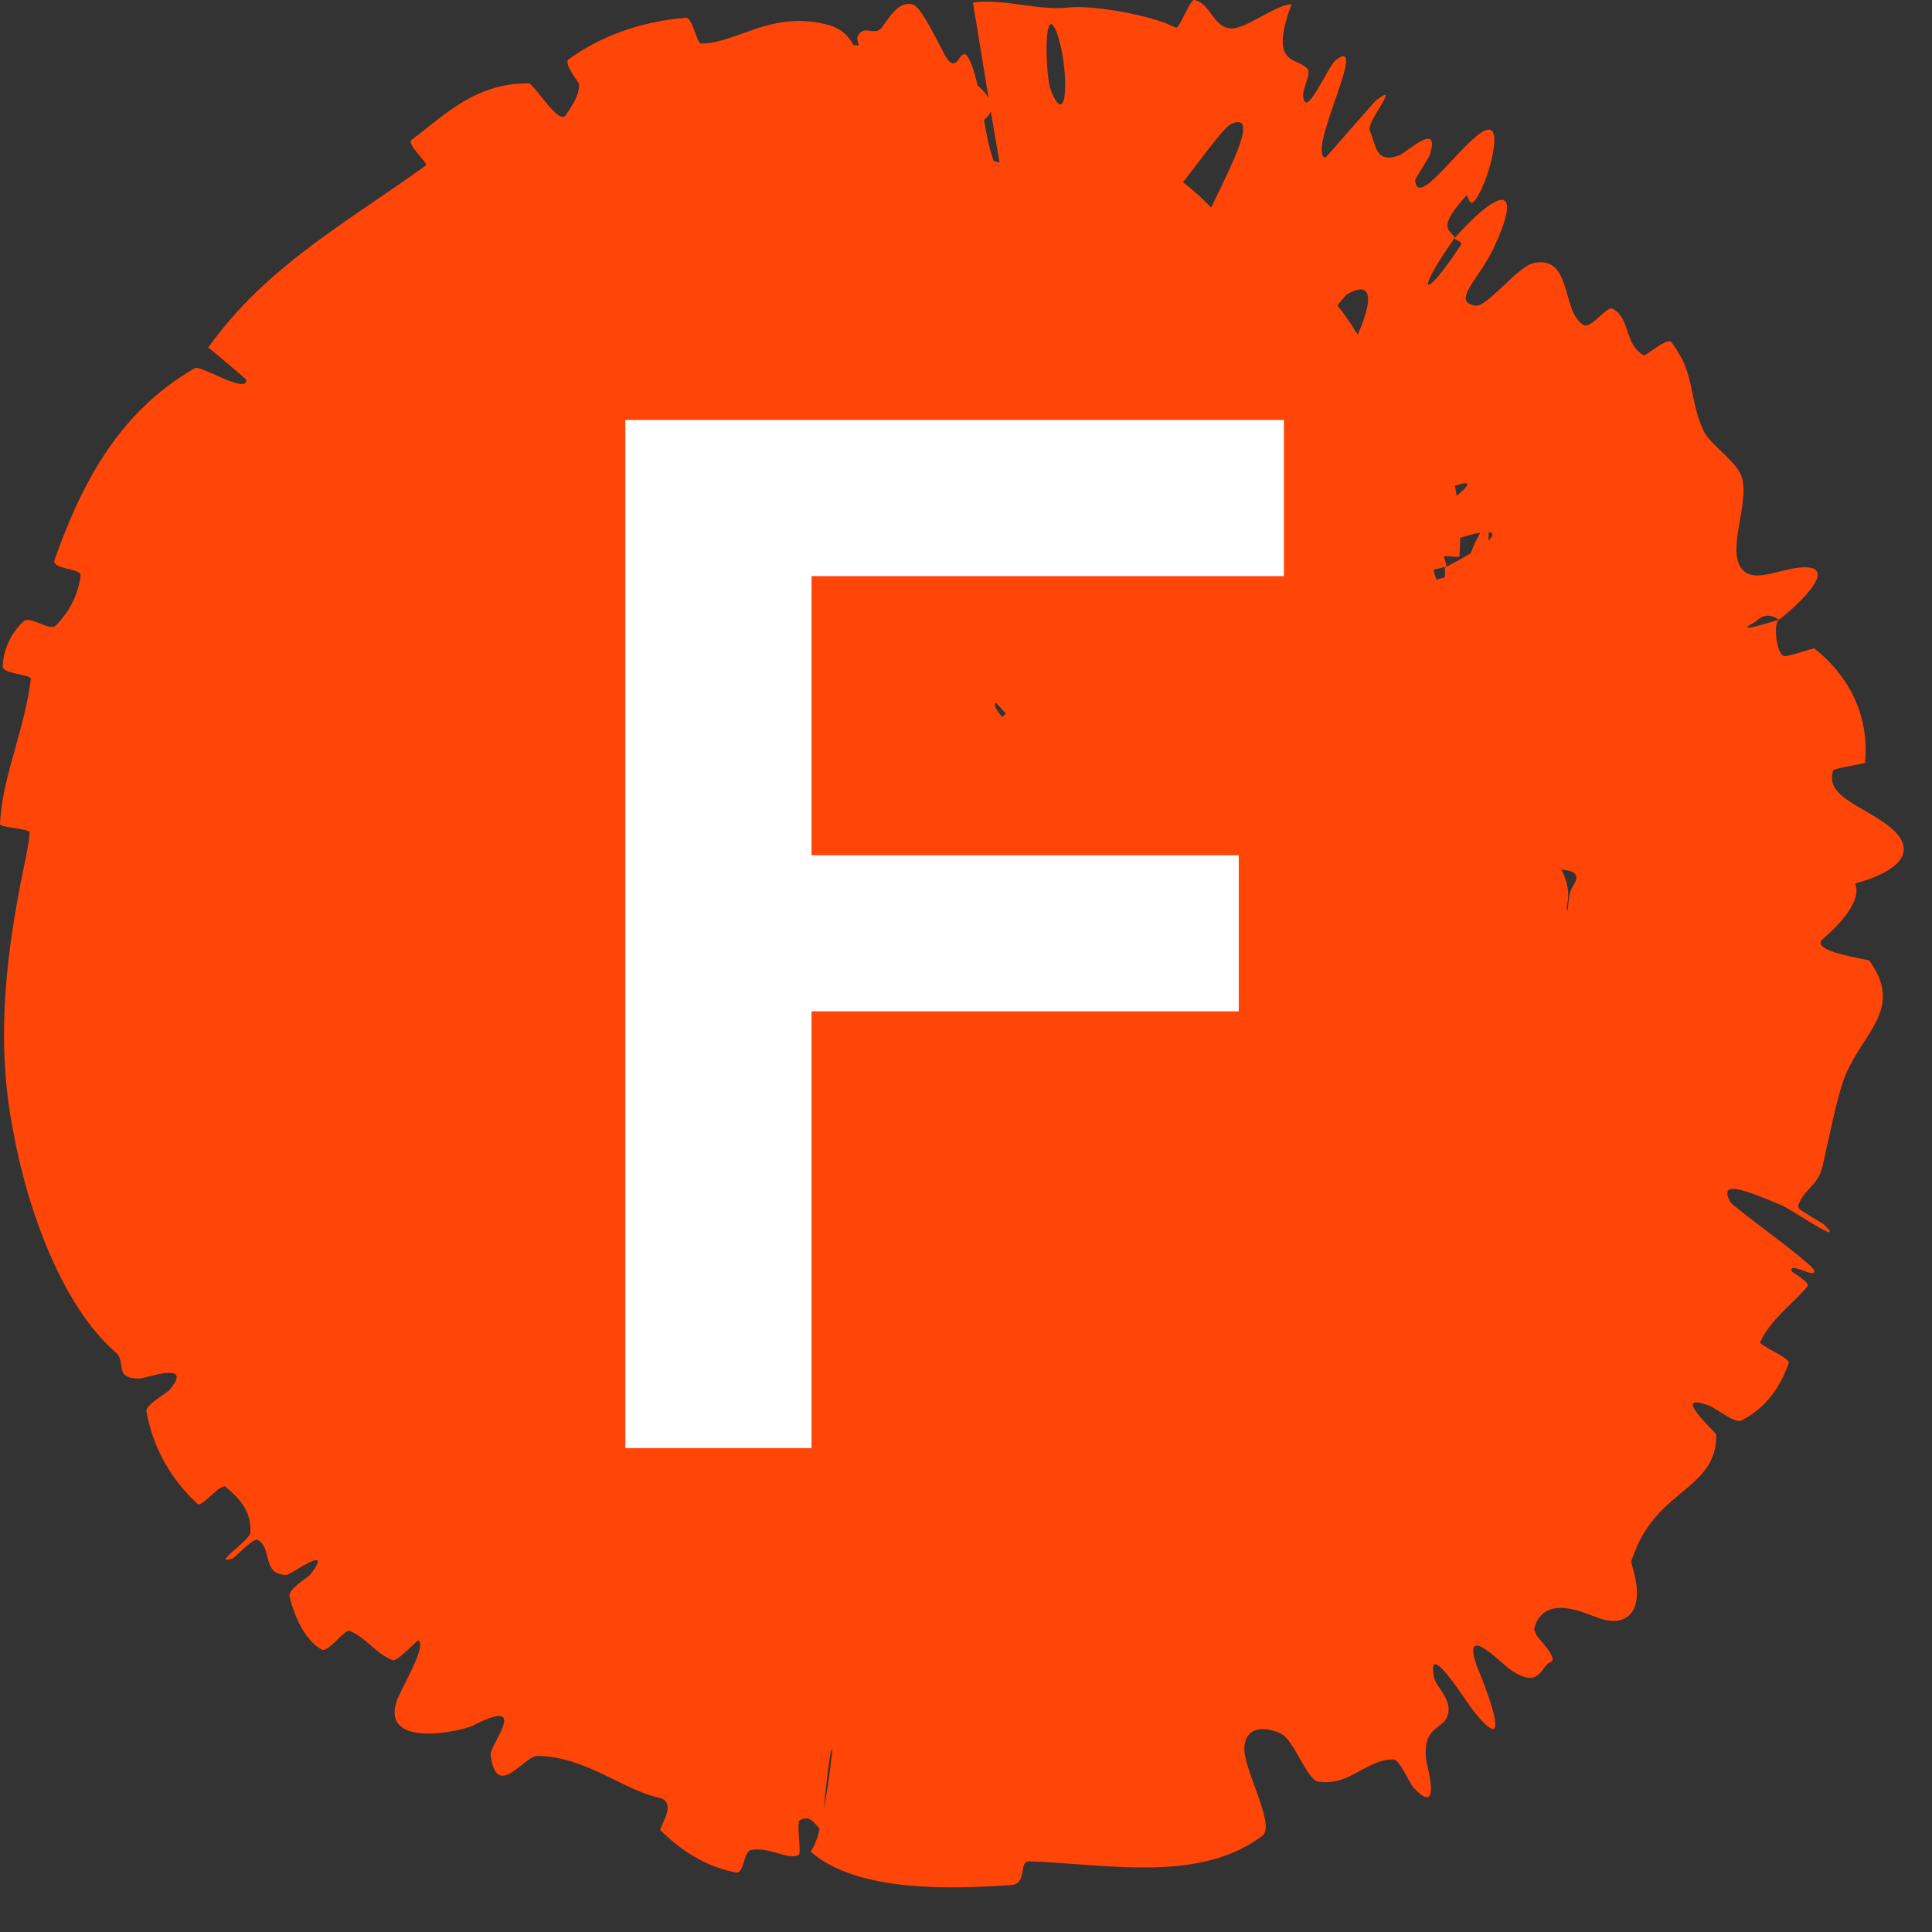
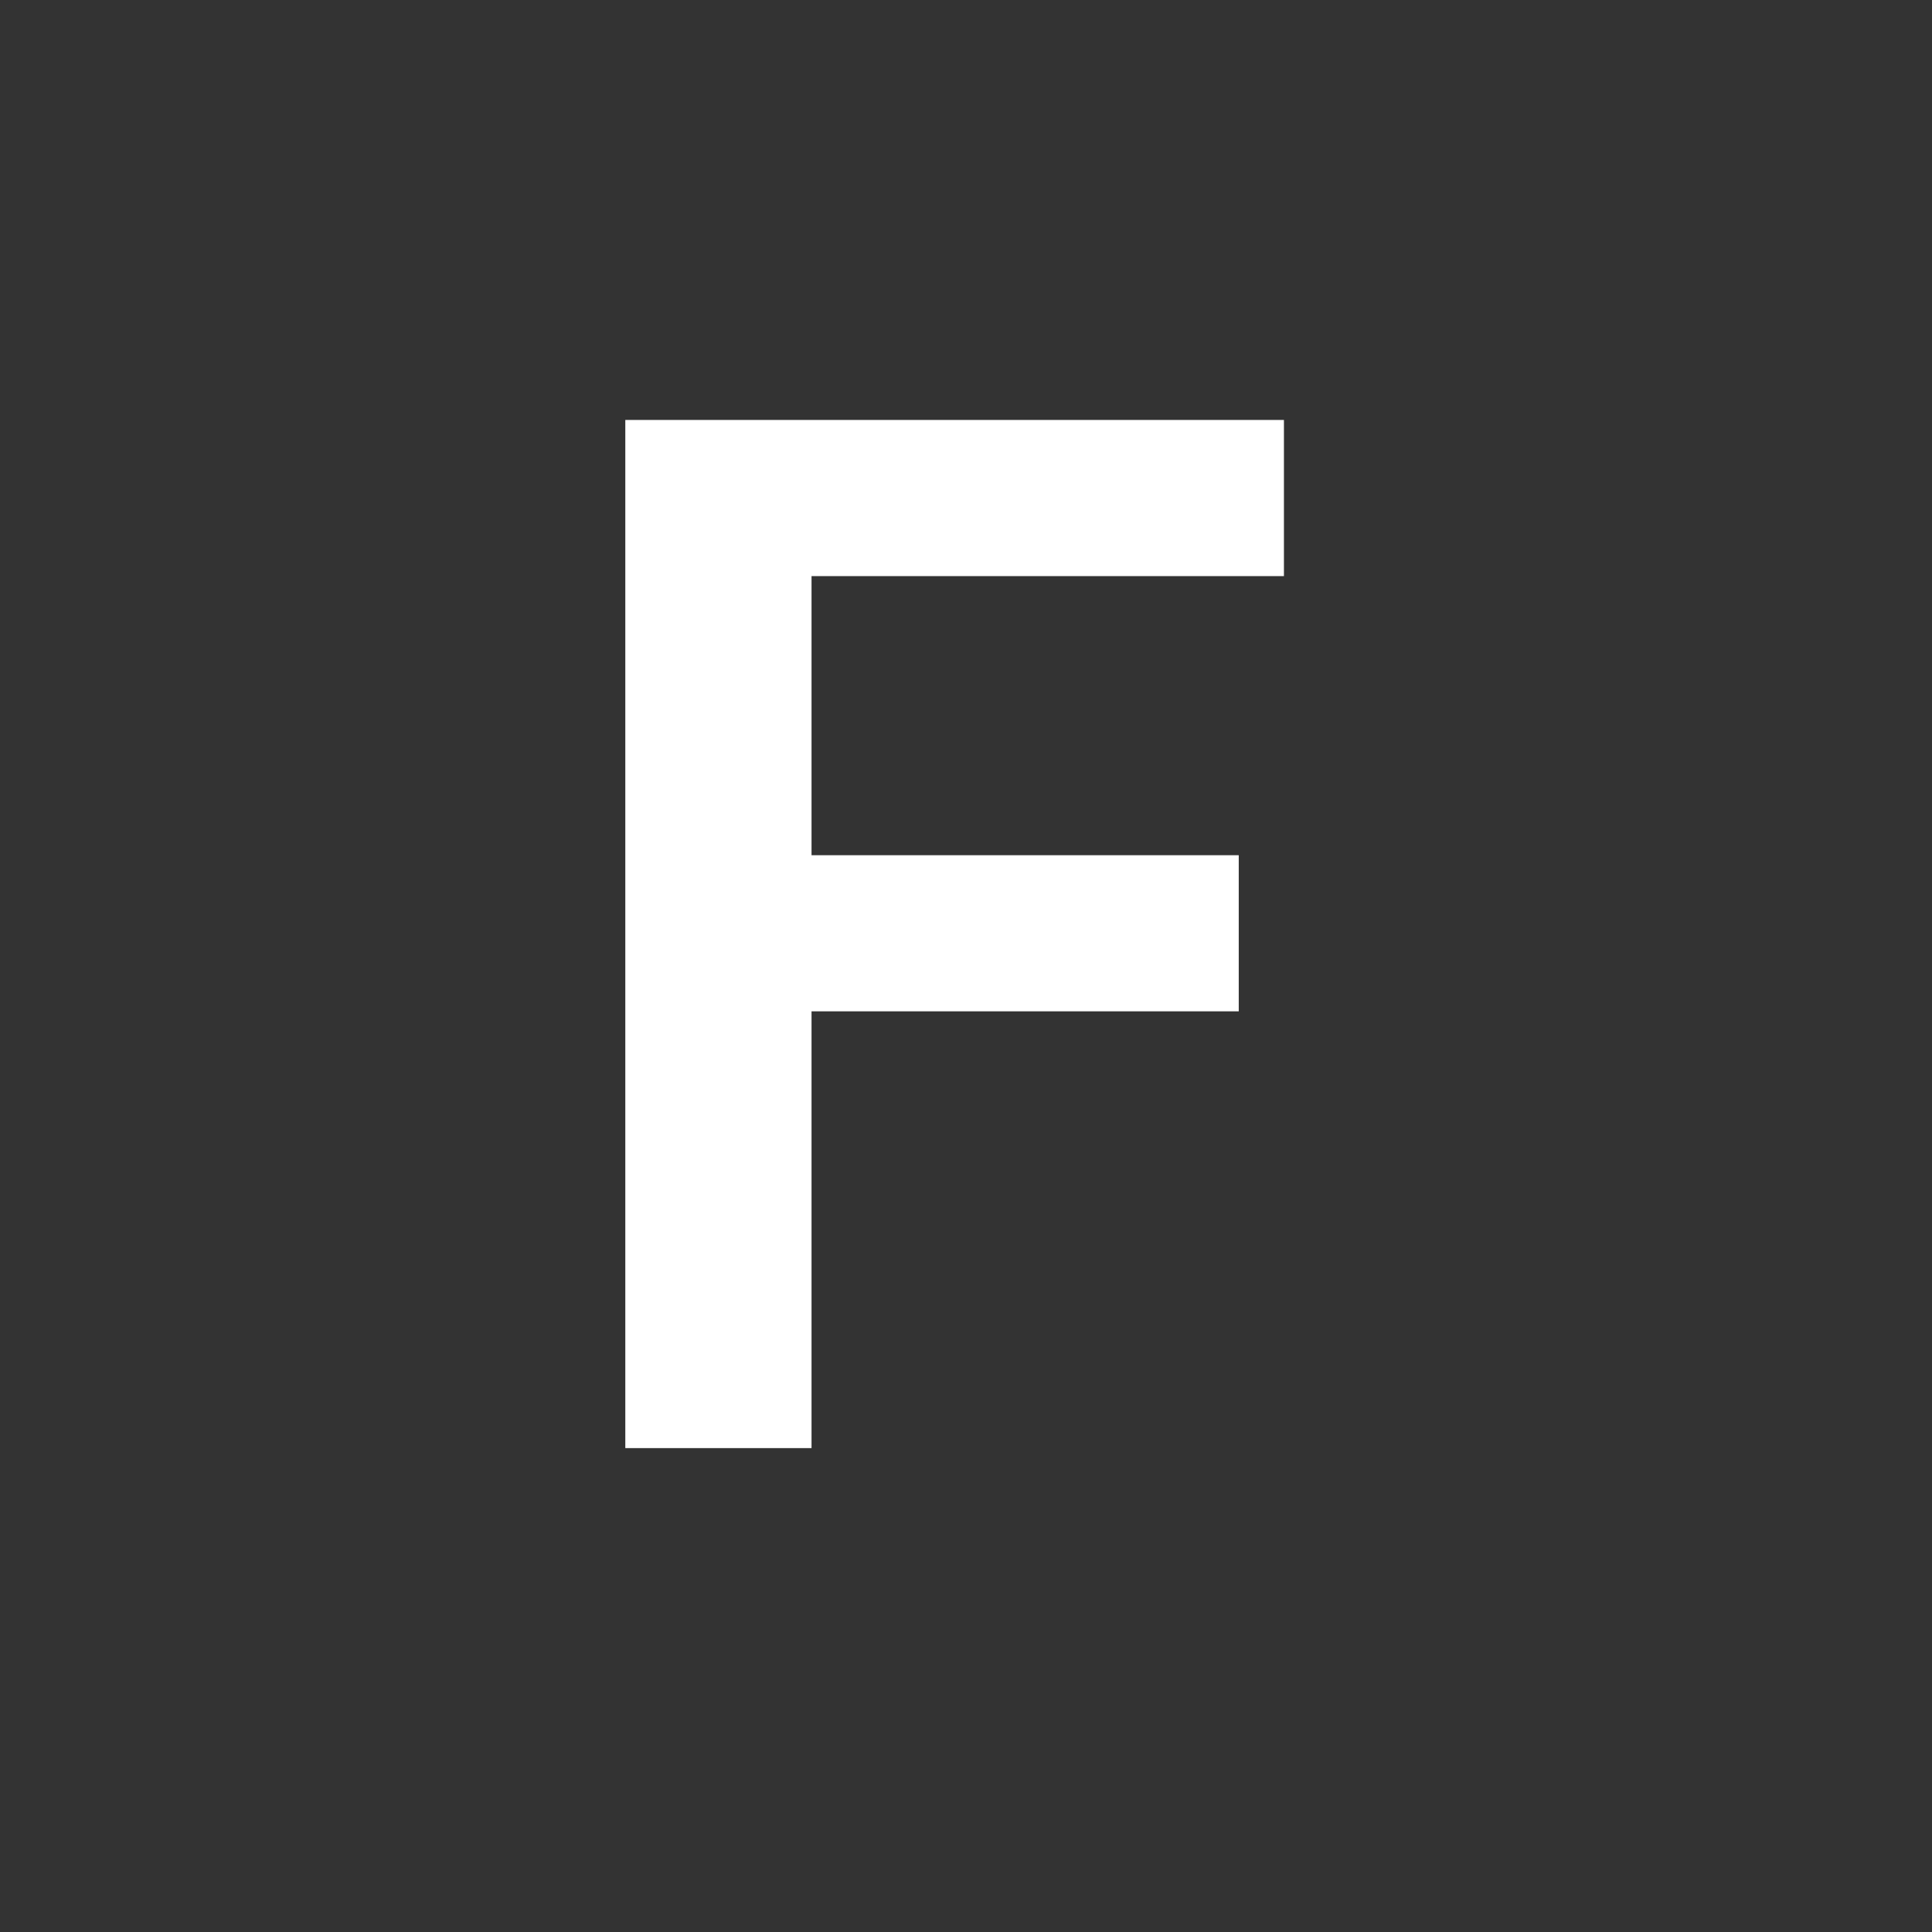
<svg xmlns="http://www.w3.org/2000/svg" width="41" height="41" viewBox="0 0 41 41" fill="none">
  <rect x="0" y="0" width="41" height="41" fill="#333333" stroke="none" />
-   <path d="M19.017 10.802C19.437 10.884 19.145 10.752 18.808 10.647C18.702 10.613 18.597 10.288 18.511 10.254C18.337 10.191 18.295 10.399 18.094 10.328C18.025 10.304 17.827 9.801 17.758 9.788C17.38 9.723 17.181 9.998 16.834 10.08C15.256 10.466 13.766 11.373 12.349 12.395C12.223 12.486 12.097 12.579 11.97 12.675C11.961 12.68 11.953 12.686 11.944 12.692C11.606 12.908 10.886 13.045 10.825 13.596C10.82 13.658 11.245 13.873 11.273 13.902C11.72 14.342 10.914 13.812 10.749 13.85C10.102 14.004 9.831 14.548 9.857 15.092C9.869 15.327 10.844 15.435 10.271 15.462C10.232 15.465 9.758 15.248 9.689 15.288C9.531 15.381 9.547 15.667 9.48 15.762C9.347 15.946 9.344 15.982 9.29 16.181C9.213 16.451 8.886 16.726 8.94 17.064C8.953 17.135 9.497 17.166 9.566 17.289C9.636 17.413 9.542 17.678 9.4 17.748C9.258 17.816 8.847 17.693 8.749 17.69C7.913 17.672 8.978 18.225 9 18.271C9.066 18.436 9.093 18.592 9.092 18.738C9.091 19.078 8.943 19.376 8.793 19.684C8.685 19.828 8.585 19.98 8.586 20.143C8.59 20.484 8.861 20.789 8.924 21.11C8.996 21.494 8.871 21.979 9.157 22.407C9.187 22.451 9.745 22.096 9.78 22.145C10.157 22.672 10.509 23.306 10.636 24.212C10.648 24.303 10.113 24.57 10.099 24.684C10.014 25.368 9.66 26.788 11.852 25.384C12.002 25.716 12.211 26.111 12.029 26.695C11.914 27.072 11.286 27.341 11.669 27.358C11.755 27.362 12.134 26.932 12.231 26.966C12.632 27.103 12.765 27.527 13.238 27.607C13.335 27.621 13.705 27.266 13.789 27.22C14.468 26.852 13.747 27.896 13.724 28.005C13.707 28.085 13.697 28.158 13.691 28.225C13.646 28.841 14.035 28.946 14.314 29.265C14.385 29.346 14.816 28.787 14.904 28.848C15.02 28.933 15.13 29.026 15.233 29.129C15.364 29.244 15.361 29.335 15.26 29.533C15.232 29.596 14.912 30.112 14.89 30.173C14.832 30.455 15.328 29.419 15.22 29.634C15.204 29.681 15.029 30.172 15.01 30.226C14.769 31.089 15.185 29.881 15.176 29.848C15.246 29.66 15.231 29.893 15.301 30.158C15.365 30.422 15.494 30.71 15.667 30.606C15.707 30.58 15.597 29.918 15.706 29.884C16.277 29.698 17.515 29.621 18.688 30.131C18.942 30.241 19.184 30.374 19.412 30.529C19.42 30.537 19.427 30.545 19.435 30.554C19.536 30.664 19.331 31.137 19.323 31.2C19.234 32.185 19.617 30.925 19.662 30.884C20.024 30.599 20.202 31.733 20.567 30.197C21.805 30.839 22.667 29.802 24.513 30.496C24.537 30.503 24.774 31.108 24.822 31.118C25.411 31.245 24.904 30.366 24.588 29.142C24.502 28.838 25.402 30.045 25.479 30.127C25.741 30.442 26.135 31.328 26.196 31.383C26.7 31.803 25.102 29.038 25.331 28.903C25.341 28.903 25.607 29.429 25.656 29.468C25.813 29.589 25.757 29.35 25.924 29.486C26.305 29.803 27.182 31.087 26.935 30.176C26.901 30.058 25.893 28.552 26.152 28.488C26.256 28.464 26.619 28.187 26.793 28.21C26.966 28.235 27.22 28.768 27.242 28.784C27.974 29.22 28.043 29.56 28.847 30.395C29.654 31.222 28.058 29.021 27.945 28.73C27.844 28.473 28.292 28.734 28.524 28.893C28.546 28.919 28.567 28.942 28.584 28.96C28.744 29.117 28.928 29.444 29.041 29.516C29.876 29.877 28.237 28.426 27.981 28.077C27.528 27.53 28.145 27.959 28.711 28.199C28.961 28.309 29.193 28.39 29.29 28.363C29.375 28.337 28.972 28.11 28.974 28.035C28.979 27.75 29.587 27.976 29.267 27.417C29.217 27.322 28.323 26.478 29.151 26.831C29.271 26.881 29.661 27.203 29.816 27.169C30.047 27.119 30.3 26.918 30.251 26.675C30.213 26.498 29.427 26.202 29.733 26.192C29.869 26.187 30.213 26.554 30.435 26.523C30.658 26.493 30.823 26.172 30.878 26.044C30.932 25.917 30.353 25.667 30.323 25.637C30.147 25.458 30.017 25.082 30.03 25.062C30.273 24.573 30.722 24.216 31.16 23.851C31.656 23.438 32.133 23.022 32.306 22.382C32.333 22.287 31.74 22.001 31.738 21.983C31.678 21.557 33.029 22.685 33.639 22.808C33.095 22.486 32.871 22.321 32.786 22.207C32.687 22.091 32.751 22.044 32.731 21.925C32.711 21.817 32.238 21.607 32.197 21.574C31.562 21.11 32.483 21.522 32.681 21.587C33.401 21.844 32.629 21.378 33.114 21.535C33.601 21.676 34.221 22.123 34.297 21.921C33.878 21.692 32.684 21.33 32.544 21.143C32 20.52 33.089 20.012 33.21 19.552C33.332 19.156 33.237 19.022 33.399 18.773C33.681 18.307 32.777 18.532 32.338 18.328C31.895 18.132 34.138 17.965 34.613 17.864C35.086 17.755 34.586 17.772 34.841 17.679C35.095 17.583 35.439 17.664 35.517 17.509C35.594 17.346 34.681 17.123 34.178 17.183C33.111 17.299 32.039 17.658 32.367 17.293C32.386 17.271 32.975 17.202 33.019 17.123C33.346 16.489 33.209 15.905 33.4 15.225C33.427 15.131 34.069 14.987 34.091 14.929C34.317 14.31 33.335 14.845 32.101 15.034C33.646 14.518 34.527 14.021 34.386 13.646C34.303 13.423 33.66 13.729 33.142 13.786C32.986 13.805 33.372 13.466 33.053 13.57C32.013 13.914 30.95 14.529 31.252 14.004C31.266 13.98 31.833 13.785 31.843 13.719C31.909 13.285 30.855 13.721 30.569 13.436C30.345 13.213 30.725 12.418 30.659 12.048C32.275 11.213 31.739 11.092 30.573 11.568C30.508 11.339 30.326 11.153 30.367 10.872C30.381 10.776 30.864 10.563 30.909 10.527C31.173 10.312 31.179 10.25 31.082 10.255C30.923 10.268 30.486 10.48 30.448 10.475C30.104 10.407 30.121 10.141 30.004 9.927C29.914 9.761 29.748 9.643 29.327 9.784C29.29 9.793 28.4 10.677 28.957 9.94C28.993 9.887 29.501 9.583 29.372 9.399C29.254 9.223 29.342 8.412 28.722 8.666C28.569 8.724 27.814 9.425 28.16 8.694C28.206 8.595 28.436 8.319 28.529 8.139C28.817 7.562 28.038 8.558 28.559 7.612C29.079 6.665 29.287 5.833 28.574 6.253C28.552 6.264 27.936 7.056 27.854 6.985C27.721 6.869 27.618 6.56 27.454 6.468C27.377 6.426 27.105 6.985 27.086 6.987C26.41 6.984 26.33 6.302 25.884 5.784C25.802 5.687 25.11 6.269 25.226 5.577C25.348 4.817 26.998 2.263 26.133 2.627C25.783 2.772 23.767 6.045 24.305 4.09C23.882 4.122 23.611 3.894 23.341 3.654C23.28 3.623 23.115 3.593 23.046 3.599C22.864 3.57 22.686 3.539 22.507 3.543C22.24 3.547 21.974 3.628 21.742 3.901C21.708 3.938 21.768 5.008 21.688 5.008C21.564 5.005 21.408 4.527 21.314 4.511C20.912 4.435 20.667 4.925 20.308 4.947C20.171 4.958 20.086 4.448 19.918 4.463C19.744 4.482 19.829 5.161 19.525 4.912C19.295 4.722 18.696 3.46 18.398 3.394C18.841 4.686 18.679 4.711 18.551 5.147C18.528 5.231 18.753 5.653 18.751 5.716C18.753 5.978 18.521 5.647 18.54 5.928C18.544 5.996 18.724 6.425 18.739 6.505C18.879 7.189 18.244 6.327 18.119 6.185C17.67 5.631 17.862 6.212 17.626 6.027C17.383 5.846 17.404 5.45 17.185 5.379C16.722 5.234 16.364 5.535 16.061 5.718C15.939 5.795 16.374 6.25 16.365 6.273C16.355 6.293 16.344 6.309 16.33 6.324C16.298 6.362 16.255 6.384 16.209 6.404C16.015 6.479 15.776 6.53 16.32 7.242C14.04 5.196 16.41 7.561 15.711 7.369C15.654 7.353 14.651 6.574 14.569 6.313C14.486 6.044 14.914 6.149 14.805 5.754C14.773 5.673 14.015 4.407 13.996 4.299C13.863 3.797 14.451 4.333 14.89 4.806C15.135 5.067 15.341 5.305 15.373 5.336C15.597 5.548 15.729 5.643 15.801 5.659C15.809 5.653 15.833 5.635 15.841 5.629C16.075 5.701 15.725 4.822 15.741 4.716C15.815 4.093 16.271 4.2 16.399 3.744C16.485 3.448 15.847 2.11 16.042 2.065C16.698 1.921 17.635 3.773 17.494 1.905C17.468 1.507 16.806 0.019 17.657 1.07C17.716 1.134 18.379 2.14 18.324 1.384C18.318 1.289 18.176 0.838 18.194 0.79C18.319 0.483 18.561 0.803 18.726 0.569C18.894 0.335 19.093 0.004 19.383 0.099C19.556 0.156 19.942 0.972 20.052 1.169C20.37 1.735 20.37 0.695 20.633 1.411C20.888 2.133 20.896 3.301 21.26 3.73C21.048 2.519 20.847 1.273 20.647 0.052C21.13 -0.007 21.624 0.107 22.097 0.154C22.306 0.174 22.507 0.181 22.711 0.155C23.22 0.11 24.436 0.326 24.89 0.56C24.912 0.569 24.934 0.579 24.957 0.587C25.028 0.614 25.256 -0.013 25.34 0C25.692 0.056 25.746 0.611 26.151 0.604C26.465 0.595 27.061 0.109 27.409 0.087C26.915 1.423 27.525 1.198 27.75 1.464C27.829 1.556 27.643 1.885 27.654 2.031C27.701 2.574 28.177 1.409 28.346 1.276C29.076 0.713 27.727 3.208 28.121 3.349C28.14 3.356 29.135 2.179 29.219 2.119C29.747 1.712 28.99 2.595 29.068 2.768C29.208 3.086 29.186 3.493 29.707 3.29C29.856 3.226 30.573 2.556 30.345 3.278C30.315 3.372 30.031 3.787 30.032 3.823C30.076 4.433 30.951 3.121 31.445 2.806C31.942 2.492 31.62 3.597 31.491 3.893C31.168 4.661 31.171 4.092 31.117 4.152C30.474 4.862 30.77 4.868 30.874 5.044C29.98 6.31 30.23 6.38 30.986 5.221C31.068 5.094 30.862 5.122 30.874 5.044C31.903 3.909 32.311 3.966 31.686 5.289C31.391 5.908 30.785 6.415 31.315 6.486C31.557 6.525 32.197 5.662 32.547 5.582C33.361 5.411 33.134 6.591 33.592 6.891C33.596 6.895 33.601 6.897 33.606 6.899C33.782 6.979 34.093 6.482 34.227 6.553C34.606 6.762 34.463 7.307 34.884 7.54C34.923 7.563 35.388 7.146 35.472 7.263C35.56 7.384 35.637 7.509 35.705 7.639C35.937 8.106 35.91 8.669 36.168 9.172C36.313 9.452 36.88 9.807 36.968 10.141C37.128 10.719 36.605 11.74 37.002 12.114C37.26 12.362 37.807 12.062 38.256 12.039C39.131 12.002 37.946 13.018 37.751 13.151C37.745 13.155 37.504 12.934 37.26 13.191C36.667 13.505 37.747 13.148 37.751 13.151C37.63 13.244 37.695 13.84 37.845 13.918C37.927 13.958 38.476 13.739 38.509 13.765C39.273 14.377 39.669 15.216 39.58 16.188C39.572 16.206 38.916 16.307 38.904 16.347C38.712 16.909 39.563 17.11 40.1 17.546C40.634 17.974 40.499 18.433 39.368 18.75C39.526 19.113 39.013 19.649 38.688 19.923C38.364 20.194 39.648 20.354 39.672 20.387C40.397 21.396 39.559 21.889 39.17 22.799C38.986 23.239 38.805 24.212 38.673 24.763C38.584 25.161 38.257 25.256 38.161 25.587C38.163 25.604 38.168 25.624 38.177 25.647C38.189 25.678 38.692 25.968 38.708 25.985C39.216 26.491 38.045 25.681 37.811 25.579C36.954 25.215 36.48 25.051 36.718 25.506C36.771 25.613 38.451 26.8 38.498 26.96C38.557 27.166 37.949 26.749 38.024 26.979C38.03 26.999 38.425 27.221 38.359 27.298C38.244 27.437 38.102 27.571 37.959 27.712C37.725 27.94 37.488 28.183 37.355 28.482C37.324 28.547 37.995 28.823 37.96 28.923C37.797 29.395 37.501 29.871 36.951 30.146C36.813 30.212 36.418 29.885 36.275 29.832C35.41 29.509 36.421 30.396 36.421 30.446C36.441 31.587 35.201 31.603 34.695 32.926C34.669 32.988 34.647 33.05 34.62 33.122C34.602 33.171 34.766 33.546 34.734 33.895C34.714 34.233 34.466 34.564 33.849 34.307C33.748 34.294 32.763 33.758 32.554 34.573C32.569 34.612 32.588 34.657 32.613 34.711C32.635 34.76 33.097 35.219 32.901 35.277C32.708 35.334 32.691 35.868 32.066 35.442C31.866 35.31 31.006 34.392 31.341 35.36C31.372 35.423 32.249 37.528 31.276 36.316C31.115 36.116 30.256 34.726 30.435 35.605C30.469 35.776 30.761 36.023 30.741 36.305C30.707 36.74 30.186 36.545 30.264 37.342C30.283 37.481 30.605 38.576 30.006 37.946C29.913 37.846 29.7 37.34 29.576 37.339C28.986 37.331 28.649 37.914 27.973 37.809C27.736 37.772 27.462 36.928 27.186 36.792C26.907 36.658 26.462 36.597 26.41 37.048C26.351 37.502 27.087 38.726 26.791 38.956C25.459 39.967 23.512 39.56 21.848 39.5C21.595 39.491 21.826 39.987 21.442 40.005C20.244 40.083 18.203 40.175 17.203 39.295C17.259 39.212 17.311 39.101 17.358 38.958C17.552 38.165 17.617 37.542 17.658 37.186C17.659 37.168 17.658 37.151 17.657 37.135C17.621 36.963 17.456 38.578 17.464 38.629C17.424 39.138 17.312 38.406 16.969 38.633C16.897 38.68 17.014 39.332 16.95 39.364C16.732 39.48 16.369 39.202 15.952 39.256C15.761 39.281 15.808 39.778 15.607 39.736C15.121 39.639 14.58 39.397 14.016 38.841C13.971 38.791 14.411 38.24 13.97 38.146C13.228 37.986 12.415 37.273 11.41 37.263C11.114 37.261 10.534 38.228 10.412 37.236C10.392 37.026 11.252 36.015 10.092 36.591C9.919 36.721 8.047 37.156 8.424 36.084C8.513 35.825 9.032 34.987 8.894 34.826C8.888 34.819 8.879 34.816 8.864 34.818C8.834 34.823 8.435 35.269 8.33 35.23C7.967 35.087 7.784 34.763 7.418 34.607C7.32 34.566 6.959 35.081 6.828 35.007C6.688 34.929 6.571 34.807 6.474 34.666C6.321 34.44 6.211 34.146 6.145 33.883C6.103 33.723 6.541 33.472 6.575 33.428C7.125 32.712 6.169 33.421 6.081 33.422C5.545 33.423 5.787 32.841 5.465 32.679C5.377 32.632 4.992 33.051 4.942 33.07C4.449 33.239 5.306 32.691 5.313 32.524C5.34 32.056 5.065 31.787 4.788 31.552C4.686 31.467 4.278 31.998 4.192 31.916C3.673 31.434 3.258 30.782 3.108 29.96C3.081 29.804 3.53 29.581 3.603 29.489C4.126 28.859 3.088 29.256 2.963 29.254C2.403 29.264 2.687 28.902 2.463 28.707C1.355 27.754 0.59 25.757 0.263 23.919C-0.104 21.963 0.157 20.107 0.509 18.382C0.562 18.153 0.604 17.92 0.631 17.671C0.641 17.583 -0.001 17.565 1.20559e-05 17.488C0.005 17.375 0.016 17.263 0.03 17.152C0.148 16.261 0.531 15.403 0.654 14.407C0.667 14.315 0.057 14.301 0.06 14.146C0.062 13.825 0.217 13.445 0.503 13.185C0.64 13.059 1.053 13.403 1.181 13.275C1.48 12.98 1.654 12.62 1.711 12.222C1.735 12.05 1.081 12.091 1.158 11.88C1.669 10.45 2.423 8.792 4.139 7.811C4.259 7.743 5.251 8.381 5.227 8.057C4.984 7.838 4.686 7.598 4.42 7.372C4.766 6.89 5.169 6.443 5.605 6.041C5.754 5.905 5.905 5.774 6.059 5.647C6.995 4.871 8.034 4.235 9.036 3.513C9.1 3.467 8.613 3.059 8.736 2.967C9.446 2.433 10.085 1.765 11.219 1.768C11.332 1.768 11.88 2.711 12.018 2.429C12.039 2.38 12.316 2.038 12.287 1.781C12.282 1.742 11.952 1.346 12.065 1.261C12.722 0.782 13.567 0.459 14.551 0.377C14.709 0.365 14.773 0.927 14.887 0.923C15.672 0.911 16.378 0.202 17.596 0.533C18.419 0.785 18.199 1.755 18.546 2.674C18.578 2.798 19.024 2.869 18.937 3.406C18.685 4.733 18.419 6.188 18.186 7.609C18.154 7.851 17.897 7.642 17.806 7.888C17.806 7.888 17.806 7.888 17.806 7.888C17.782 7.963 17.778 8.083 17.819 8.271C17.847 8.338 18.189 8.65 18.239 8.901C18.284 9.08 18.135 9.618 18.255 9.851C18.387 10.082 18.507 9.623 18.639 9.878C18.772 10.135 18.812 10.758 19.017 10.802ZM37.175 21.044C36.518 21.165 38.744 21.682 38.267 21.266C38.242 21.245 37.208 21.037 37.175 21.044ZM22.3 1.915C22.305 1.926 22.31 1.937 22.314 1.947C22.671 2.808 22.69 1.403 22.425 0.69C22.268 0.281 22.205 0.646 22.21 1.086C22.213 1.419 22.251 1.794 22.3 1.915ZM19.755 3.108C20.227 3.772 19.553 0.746 19.353 1.443C19.341 1.483 19.726 3.07 19.755 3.108ZM17.306 3.08C17.316 3.103 17.508 3.085 17.512 3.059C17.503 2.44 17.067 2.486 17.306 3.08ZM17.502 4.715C17.759 5.057 17.804 4.509 17.489 4.078C17.227 3.736 17.172 4.295 17.502 4.715ZM30.202 29.033C30.173 29.015 30.083 29.082 30.24 29.198C30.745 29.575 30.7 29.338 30.202 29.033ZM14.389 7.908C14.603 7.231 16.528 8.256 15.771 8.43C15.653 8.486 15.533 7.98 15.291 7.987C15.086 8.012 15.173 8.209 15.204 8.36C15.24 8.516 15.221 8.631 14.949 8.634C14.869 8.651 14.392 7.96 14.388 7.906C14.388 7.907 14.389 7.908 14.389 7.908ZM34.458 20.646C34.428 20.644 34.37 20.78 34.398 20.79C35.087 21.035 35.212 20.728 34.458 20.646ZM24.448 31.216C24.416 31.16 24.11 31.217 24.123 31.276C24.39 32.463 25.077 32.325 24.448 31.216ZM30.699 12.021C29.994 12.218 29.839 12.103 30.572 11.569C30.602 11.726 30.668 11.865 30.699 12.021Z" fill="#FF4507" />
-   <path d="M23.38 16.793C23.376 17.255 22.953 18.671 22.655 19.768C22.617 19.902 22.546 19.957 22.466 19.987C22.436 19.952 22.404 19.928 22.372 19.906C22.279 19.838 22.2 19.791 22.151 19.516C21.966 18.27 21.172 17.1 20.621 16.963C20.444 16.914 20.304 17.459 20.159 17.421C19.844 17.366 19.784 17.419 19.677 17.419C19.621 17.424 19.558 17.42 19.402 17.432C19.238 17.458 19.009 17.437 18.358 17.735C18.307 17.76 18.257 17.786 18.206 17.814C17.863 18.003 17.537 18.277 17.308 18.556C16.751 19.254 16.729 19.724 16.72 19.893C16.723 20.075 16.771 20.058 16.791 19.982C16.837 19.817 16.808 19.426 16.714 19.037C16.713 19.034 16.713 19.032 16.712 19.029C16.479 17.931 15.523 16.418 14.916 15.885C14.902 15.872 14.888 15.86 14.877 15.85C14.819 15.8 14.787 15.799 14.877 15.851C14.965 15.896 15.204 16.02 15.697 16.023C16.183 16.039 16.873 15.792 17.229 15.5C17.599 15.211 17.71 14.997 17.749 14.925C17.761 14.899 17.766 14.886 17.766 14.883C17.734 14.896 17.579 15.611 17.567 16.239C17.533 17.058 17.437 18.117 17.587 19.046C17.605 19.157 17.627 19.267 17.652 19.373C17.746 19.768 17.909 20.142 18.144 20.444C18.239 20.564 18.674 20.236 18.726 20.24C19.516 20.267 18.502 20.675 18.535 21.002C18.622 21.859 19.14 22.653 19.736 23.055C19.843 23.129 19.95 23.19 20.055 23.239C20.223 23.317 20.38 23.357 20.511 23.364C20.759 23.36 20.86 22.268 20.832 22.89C20.837 22.933 20.681 23.478 20.722 23.551C20.838 23.72 20.997 23.623 21.045 23.658C21.137 23.71 21.182 23.709 21.247 23.685C21.271 23.675 21.299 23.662 21.339 23.639C21.37 23.623 21.407 23.607 21.45 23.588C21.684 23.507 22.199 23.178 22.363 22.645C22.402 22.515 21.82 22.412 21.828 22.195C21.838 21.986 22.096 21.499 22.279 21.346C22.465 21.198 22.858 21.399 22.965 21.393C23.515 21.356 23.389 20.927 23.175 20.623C23.038 20.422 22.871 20.267 22.865 20.231C22.846 20.105 22.83 19.983 22.817 19.867C22.626 18.655 22.866 17.432 22.057 16.077C21.464 15.11 20.462 14.248 19.555 13.433C19.46 13.347 19.364 13.26 19.27 13.174C19.107 13.023 18.945 12.873 18.787 12.725C18.432 12.371 18.191 12.193 18.013 12.127C17.928 12.097 17.847 12.092 17.752 12.13C17.744 12.134 17.734 12.142 17.721 12.153C17.704 12.17 17.985 12.776 17.995 12.785C18.032 12.81 17.889 12.933 17.726 13.184C17.631 13.326 17.528 13.507 17.428 13.72C17.19 14.22 16.974 14.929 16.826 15.694C16.795 15.862 16.172 15.696 16.106 15.881C16.03 16.112 15.94 16.383 15.88 16.676C15.792 17.1 15.771 17.575 15.907 17.976C16.137 18.666 16.849 19.12 18.122 18.585C18.388 19.12 18.797 19.697 19.018 20.364C19.05 20.46 19.079 20.559 19.102 20.661C19.238 21.184 18.517 21.5 19.137 21.568C19.274 21.578 19.451 21.002 19.62 21.045C19.727 21.071 19.828 21.102 19.927 21.134C20.457 21.309 21.005 21.564 21.459 21.344C21.564 21.289 21.556 20.767 21.582 20.675C21.674 20.328 21.73 20.41 21.825 20.599C21.927 20.82 22.097 21.178 22.143 21.217C22.334 21.396 22.51 21.458 22.642 21.459C22.916 21.461 23.062 21.174 23.287 20.759C23.363 20.615 22.668 20.496 22.709 20.366C22.744 20.253 22.781 20.126 22.817 19.989C22.913 19.622 23.012 19.181 23.11 18.705C23.19 18.316 23.271 17.923 23.355 17.521C23.405 17.279 23.991 17.452 24.043 17.329C24.253 16.75 23.168 16.797 23.302 16.285C23.327 16.173 23.816 16.123 23.864 16.093C24.612 15.581 23.378 15.604 23.335 15.549C22.715 14.742 23.58 13.633 22.882 12.764C22.799 12.669 22.411 13.219 22.216 12.94C22.014 12.657 21.806 12.375 21.59 12.095C21.204 11.592 20.797 11.092 20.374 10.605C20.203 10.4 20.018 10.207 19.815 10.024C19.496 9.737 19.129 9.463 18.719 9.245C18.649 9.208 18.579 9.172 18.509 9.138C18.358 9.045 18.272 8.996 18.292 8.931C18.326 8.847 18.164 8.421 18.168 8.363C18.015 7.949 17.93 8.069 18.018 8.24C18.093 8.417 18.297 8.645 18.314 8.659C18.316 8.661 18.318 8.663 18.32 8.666C18.515 8.568 18.518 8.466 18.48 8.513C18.443 8.551 18.379 8.68 18.367 8.826C18.339 9.122 18.5 9.486 19.228 9.628C19.266 10.368 19.479 11.215 19.755 12.04C20.007 12.793 20.316 13.544 20.647 14.297C21.37 15.931 22.422 17.276 23.655 18.473C23.988 18.794 24.335 19.115 24.698 19.403C24.736 19.43 24.48 19.947 24.564 20.001C24.587 20.016 24.61 20.031 24.634 20.044C24.951 20.226 25.172 20.216 25.312 20.104C25.358 19.979 25.29 19.744 25.089 19.525C24.895 19.296 24.511 19.147 24.166 19.016C24.063 18.977 24.155 19.076 24.367 19.116C24.576 19.162 24.885 19.169 25.104 19.166C25.233 19.174 25.33 19.177 25.355 19.177C25.749 19.162 26.445 19.682 26.534 19.652C27.277 19.261 24.607 18.398 24.703 17.959C24.711 17.942 25.204 18.113 25.264 18.075C25.452 17.949 25.271 17.765 25.462 17.625C25.896 17.317 27.278 17.08 26.428 16.427C26.314 16.354 24.758 16.623 24.746 16.059C24.743 15.91 24.641 15.43 24.538 15.008C24.483 14.774 24.433 14.561 24.43 14.438C24.421 14.097 24.978 14.139 24.992 14.111C25.312 13.004 25.69 13.229 26.443 12.395C27.18 11.545 25.021 12.58 24.695 12.488C24.58 12.455 24.533 12.317 24.526 12.136C24.509 12.014 24.523 11.954 24.511 11.752C24.509 11.695 24.517 11.701 24.505 11.562C24.503 11.503 24.499 11.433 24.507 11.328C24.512 11.275 24.518 11.212 24.536 11.133C24.557 11.032 24.649 10.603 25.096 10.334C25.532 10.056 26.073 10.225 26.067 10.234C26.175 10.273 26.246 10.314 26.301 10.35C26.41 10.422 26.462 10.478 26.504 10.524C26.56 10.593 26.572 10.626 26.593 10.669C26.702 10.952 26.654 11.083 26.651 11.186C26.595 11.457 26.192 11.438 26.188 11.636C26.135 12.928 27.46 11.436 27.982 11.567C29.217 11.903 27.96 13.345 28.14 14.106C28.19 14.315 28.481 13.982 28.598 14.133C29.057 14.746 28.733 15.376 29.54 15.96C29.669 16.048 30.952 16.32 30.364 17.04C30.278 17.14 29.794 17.12 29.807 17.46C29.809 17.509 29.812 17.56 29.816 17.614C29.861 18.128 30.005 18.87 30.223 19.346C30.335 19.589 30.633 19.456 30.807 19.456C30.91 19.458 30.974 19.523 30.91 19.766C30.828 20.04 30.362 19.601 30.233 20.076C30.135 20.544 29.913 21.673 29.697 22.063C29.515 22.455 30.117 22.518 30.137 22.566C30.238 22.888 29.875 23.843 29.806 23.897C28.641 25.256 27.207 25.828 25.929 26.257C25.694 26.334 25.47 26.402 25.256 26.468C25.15 26.5 25.048 26.532 24.975 26.553C24.938 26.564 24.907 26.573 24.912 26.562C24.919 26.552 24.919 26.553 24.985 26.496C25.015 26.468 25.058 26.429 25.116 26.358C25.201 26.249 25.372 26.039 25.402 25.622C25.392 25.616 25.39 25.585 25.355 25.478C25.324 25.379 25.215 25.15 25.001 25.001C24.787 24.849 24.596 24.839 24.53 24.844C24.451 24.849 24.446 24.864 24.457 24.868C24.534 24.886 24.811 24.793 25.049 24.67C25.545 24.416 26.049 24.035 26.487 23.589C26.646 23.426 26.147 23.063 26.168 23.033C26.575 22.357 27.155 23.957 27.939 23.972C27.124 23.189 27.409 23.086 27.683 22.693C27.703 22.663 27.723 22.632 27.744 22.597C27.875 22.368 27.436 22.146 27.418 22.096C27.234 21.601 27.511 21.655 27.786 21.751C27.902 21.828 28.034 21.895 28.093 21.922C28.416 22.065 28.45 21.945 28.435 21.837C28.423 21.724 28.373 21.611 28.617 21.623C29.107 21.623 29.601 22.272 29.783 21.723C29.413 21.454 28.227 21.441 28.157 21.052C28.091 20.703 28.107 20.289 28.232 19.736C28.324 19.386 28.389 19.012 28.757 18.386C29.041 17.989 29.518 17.161 30.905 17.089C31.738 17.096 32.298 17.543 32.577 17.861C32.87 18.198 33.006 18.501 33.108 18.774C33.411 19.688 33.408 20.501 33.413 21.031C33.371 22.627 33.246 23.107 32.85 23.897C32.734 24.106 32.651 24.272 32.597 24.412C32.277 25.179 32.996 25.213 32.872 26.13C32.861 26.164 32.848 26.198 32.834 26.233C32.426 27.151 31.93 26.879 31.566 26.496C31.193 26.096 30.82 25.552 30.621 25.419C30.243 25.133 30.444 25.578 30.183 25.444C29.948 25.29 29.982 24.901 29.723 24.945C29.666 24.953 29.612 25.01 29.553 25.099C29.366 25.414 29.024 26.078 28.863 26.433C28.793 26.647 28.717 26.857 28.662 27.057C28.539 27.4 28.559 27.745 28.236 27.879C28.077 27.933 27.759 27.956 27.28 27.597C26.78 27.247 26.45 26.384 26.529 25.849C26.539 25.717 26.562 25.599 26.593 25.486C26.633 25.364 27.128 25.819 27.254 25.393C27.49 24.779 27.783 24.469 28.078 24.139C29.104 23.068 30.27 22.317 31.448 21.831C31.479 21.818 31.511 21.805 31.543 21.792C31.754 21.708 31.947 22.326 32.075 22.282C32.811 22.029 32.841 21.717 32.674 21.293C32.529 20.959 32.266 20.528 31.913 20.14C32.512 20.614 32.999 21.014 33.494 21.03C33.979 21.059 34.433 20.68 34.557 20.059C34.686 19.322 33.986 19.376 33.539 18.967C33.451 18.892 33.606 18.695 33.641 18.535C33.661 18.445 33.645 18.371 33.53 18.35C32.484 18.172 31.396 18.624 31.736 17.73C31.751 17.688 32.327 17.728 32.338 17.585C32.344 17.509 32.342 17.438 32.332 17.375C32.322 17.31 32.316 17.294 32.303 17.159C32.301 17.121 32.298 17.077 32.3 17.013C32.302 16.974 32.301 16.965 32.312 16.877C32.349 16.751 32.31 16.504 32.75 16.091C32.964 15.893 33.395 15.774 33.641 15.809C33.86 15.828 34.017 15.893 34.127 15.951C34.345 16.073 34.42 16.166 34.481 16.232C34.609 16.385 34.58 16.359 34.612 16.404C34.692 16.532 34.703 16.559 34.73 16.604C34.756 16.649 34.771 16.673 34.789 16.702C34.861 16.815 34.923 16.887 34.993 16.957C35.131 17.095 35.289 17.204 35.45 17.315C35.773 17.541 36.123 17.8 36.32 18.337C36.666 19.256 36.321 21.046 36.215 22.178C36.214 22.189 36.213 22.199 36.212 22.209C34.922 22.236 34.808 22.716 35.275 23.201C35.444 23.395 35.685 23.6 35.98 23.796C35.792 24.658 35.416 25.597 34.789 26.128C34.576 26.309 34.286 25.846 34.221 25.839C33.274 25.631 33.934 26.631 33.827 26.797C32.85 28.23 31.338 28.136 30.327 29.163C30.231 29.258 30.135 29.363 30.047 29.478C30.01 29.526 30.373 30.713 29.678 30.009C29.636 29.964 29.846 29.364 29.355 29.437C29.302 29.448 29.243 29.463 29.176 29.482C28.31 29.756 27.017 29.194 26.057 29.182C25.919 29.183 25.782 29.197 25.647 29.227C25.494 29.267 25.087 29.536 24.864 29.614C24.763 29.596 24.705 29.597 24.487 29.504C24.426 29.477 24.356 29.441 24.275 29.389C24.234 29.363 24.191 29.333 24.144 29.296C24.101 29.262 24.041 29.215 23.947 29.115C23.776 28.933 23.569 28.614 23.509 28.202C23.443 27.791 23.558 27.38 23.696 27.133C23.765 27.006 23.837 26.908 23.904 26.829C23.949 26.776 23.987 26.736 24.026 26.699C24.102 26.626 24.168 26.574 24.226 26.532C24.355 26.442 24.394 26.425 24.454 26.393C24.569 26.336 24.632 26.317 24.692 26.302C24.918 26.25 25.05 26.303 25.201 26.421C25.298 26.501 25.321 26.856 25.468 27.015C25.916 27.53 25.75 26.311 26.342 27.228C26.921 28.146 27.883 28.705 28.596 27.676C28.622 27.644 28.491 26.66 28.759 26.561C29.018 26.467 29.362 26.39 29.688 26.274C29.885 26.204 30.076 26.119 30.23 26.018C30.252 26.004 30.273 25.989 30.294 25.973C30.482 25.826 29.987 25.446 30.012 25.413C30.726 24.37 31.501 23.565 31.98 21.893C32.068 21.573 31.315 20.665 31.966 20.087C32.567 19.531 34.762 19.944 35.003 19.085C35.046 18.924 35.022 18.72 34.906 18.464C34.879 18.404 34.823 18.345 34.746 18.285C34.264 17.758 32.922 17.379 32.243 17.064C32.111 17 32.004 16.932 31.92 16.857C31.87 16.833 31.863 16.735 31.759 16.783C31.731 16.849 31.733 16.902 31.714 16.966C31.668 17.119 31.53 17.294 31.274 17.483C32.028 19.54 30.836 21.422 31.051 23.576C31.061 23.67 32.044 24.244 31.965 24.474C31.846 24.81 31.299 24.842 31.192 25.062C30.926 25.592 30.83 26.146 30.693 26.698C30.622 26.988 30.539 27.276 30.417 27.551C30.365 27.668 30.304 27.78 30.233 27.887C30.008 28.214 29.636 27.82 29.367 28.145C29.104 28.436 29.383 29.185 28.654 29.294C28.649 29.295 28.643 29.295 28.638 29.295C28.462 29.304 28.219 29.196 28.011 29.015C27.908 28.924 27.811 28.816 27.752 28.694C27.706 28.576 27.636 28.423 27.871 28.316C27.852 28.191 27.863 28.073 27.964 28.014C28.019 27.987 28.087 27.971 28.2 28.001C28.321 28.04 28.467 28.117 28.617 28.289C28.357 28.523 28.212 28.767 28.062 28.938C27.916 29.111 27.759 29.186 27.658 29.139C27.45 29.038 27.511 28.706 27.593 28.317C27.628 28.159 27.151 27.98 27.15 27.887C27.151 27.489 27.631 27.562 27.622 27.179C27.62 27.088 27.282 26.754 27.264 26.659C27.108 25.818 28.399 26.075 28.612 26.131C29.441 26.323 29.189 25.721 29.647 25.681C30.102 25.642 29.932 26.263 30.359 26.102C31.243 25.769 32.036 24.948 32.697 24.305C32.957 24.047 32.333 23.79 32.36 23.742C32.739 23.14 33.806 22.862 32.914 21.904C33.205 22.026 33.444 22.109 33.636 22.163C33.892 22.19 34.06 22.195 34.164 22.179C34.808 22.042 32.948 21.4 33.482 20.799C33.533 20.75 35.047 20.564 35.253 21.03C35.429 21.454 34.988 21.936 34.991 22.445C34.991 22.508 34.997 22.57 35.011 22.637C34.997 22.676 34.95 22.789 34.931 22.825C34.931 22.831 34.931 22.837 34.931 22.843C34.963 23.008 35.627 24.564 35.606 24.714C35.548 25.87 33.798 24.372 33.681 24.323C32.418 23.709 32.994 25.304 32.908 25.535C32.578 26.534 31.788 26.811 31.482 27.566C31.28 28.058 32.261 29.2 31.968 29.412C31.485 29.759 30.833 29.607 30.366 29.631C30.135 29.641 29.949 29.698 29.89 29.852C29.841 29.991 29.876 30.306 30.319 30.473C30.523 30.513 30.978 30.753 31.317 30.742C31.495 30.699 31.651 30.678 31.782 30.085C31.83 29.766 31.93 29.308 31.679 28.323C31.484 27.371 30.393 26.061 29.536 25.817C29.405 25.759 29.099 25.688 28.776 25.691C28.431 25.688 28.265 25.8 28.133 25.89C27.537 25.894 27.357 26.008 27.193 26.072C27.044 26.141 26.968 26.194 26.903 26.222C26.781 26.279 26.714 26.242 26.579 26.093C26.515 26.02 26.271 25.601 26.218 25.585C26.188 25.575 26.163 25.569 26.142 25.566C25.927 25.538 26.127 25.779 26.013 25.643C25.906 25.521 25.746 25.36 25.817 25.276C25.851 25.221 25.891 25.17 25.942 25.125C26.055 25.022 26.449 25.015 26.801 25.01C27.031 25.007 27.243 25.008 27.343 24.996C28.077 24.901 27.225 24.176 28.029 24.223C28.844 24.242 29.811 25.095 30.501 24.595C29.301 24.195 28.076 23.761 26.869 23.362C27.269 22.252 27.906 21.107 27.928 19.872C27.929 19.722 27.252 19.85 27.235 19.695C27.165 19.067 27.625 18.466 27.372 17.945C27.345 17.895 27.307 17.844 27.263 17.803C27.229 17.669 27.194 17.529 27.161 17.281C27.146 17.166 27.129 16.978 27.128 16.761C27.143 16.457 27.092 16.217 27.355 15.33C27.392 15.218 27.419 15.138 27.489 14.971C27.558 14.806 27.645 14.626 27.758 14.433C28.007 14.029 28.228 13.672 28.89 13.126C29.517 12.61 30.472 12.219 31.271 12.142C32.048 12.053 32.721 12.172 33.219 12.33C34.803 12.927 34.908 13.317 35.224 13.565C35.66 14.019 35.772 14.213 35.898 14.38C36.322 15 36.434 15.216 36.603 15.495C37.196 16.505 37.532 17.289 37.67 18.151C37.675 18.172 37.68 18.192 37.684 18.213C37.192 18.423 36.936 18.711 36.811 19.044C36.585 19.64 36.747 20.401 36.632 21.044C36.57 21.391 36.202 21.346 36.064 21.583C35.537 22.482 36.787 22.168 36.949 22.465C37.579 23.837 34.877 23.464 34.519 24.823C34.526 24.858 35.466 26.441 35.42 26.693C35.372 28.008 34.893 26.613 34.431 27.159C33.773 27.882 33.067 28.318 32.272 28.955C32.048 29.137 31.828 29.346 31.606 29.604C31.598 29.613 31.59 29.623 31.582 29.634C31.358 29.963 30.97 31.087 30.157 30.668C30.049 30.611 29.909 30.143 29.841 30.139C28.666 30.079 29.15 31.509 28.701 32.194C28.244 32.874 27.161 32.062 26.977 31.798C26.436 31.128 27.157 31.401 27.182 31.315C27.225 30.352 26.617 30.673 26.376 30.665C26.261 30.307 26.155 30.051 26.091 29.881C26.06 29.796 26.041 29.732 26.059 29.676C26.065 29.649 26.092 29.62 26.139 29.582C26.183 29.544 26.259 29.509 26.447 29.351C26.538 29.261 26.639 29.211 26.854 28.85C27.051 28.53 27.176 27.902 27.014 27.403C26.87 26.909 26.562 26.611 26.448 26.505C26.34 26.403 26.255 26.338 26.188 26.287C26.05 26.184 25.995 26.139 25.97 26.093C25.94 26.046 25.925 26.002 25.918 25.954C25.904 25.859 25.92 25.752 25.966 25.633C26.018 25.517 26.081 25.375 26.317 25.287C26.347 25.28 26.391 25.276 26.584 25.362C26.677 25.405 26.8 25.466 26.975 25.591C27.079 25.67 27.112 25.68 27.34 25.905C27.53 26.102 27.761 26.389 27.942 26.816C28.366 27.674 28.11 29.042 27.69 29.575C27.472 29.897 27.367 29.984 27.262 30.09C27.157 30.191 27.064 30.265 26.984 30.324C26.811 30.449 26.737 30.486 26.669 30.523C26.602 30.559 26.55 30.583 26.509 30.601C26.263 30.695 26.366 30.628 26.376 30.665C26.441 30.916 26.444 31.159 26.728 31.238C26.789 31.26 26.927 31.248 27.126 31.179C27.205 31.156 27.407 31.062 27.661 30.876C27.79 30.78 27.94 30.656 28.111 30.474C28.346 30.216 28.696 29.764 28.916 29.068C29.146 28.382 29.156 27.412 28.883 26.656C28.619 25.89 28.195 25.388 27.87 25.076C27.437 24.666 27.161 24.519 26.939 24.392C26.569 24.192 26.483 24.155 26.354 24.091C26.952 23.966 27.112 24.152 27.197 24.759C27.212 24.876 27.223 25.009 27.233 25.158C27.266 25.814 27.006 26.571 27.614 26.331C27.835 26.202 27.745 25.155 27.704 24.862C27.667 24.704 27.587 24.647 27.515 24.659C27.801 24.529 28.1 24.492 28.393 24.471C28.837 24.441 29.268 24.431 29.527 24.219C29.725 24.052 29.242 23.653 29.357 23.526C29.635 23.201 30.143 23.384 30.211 23.042C30.213 23.014 29.79 22.581 29.829 22.539C29.938 22.412 29.974 22.419 30.003 22.509C30.03 22.597 30.076 22.763 30.133 22.812C30.172 22.684 30.197 22.517 30.197 22.324C30.197 22.323 30.197 22.323 30.197 22.323C30.207 21.868 29.778 20.904 29.726 20.293C29.703 19.989 29.726 19.644 29.755 19.305C29.77 19.136 29.786 18.966 29.807 18.83C29.82 18.769 29.828 18.699 29.864 18.711C29.875 18.716 29.887 18.728 29.909 18.758C29.921 18.778 29.937 18.804 29.959 18.842C29.983 18.881 30.004 18.922 30.088 19.064C30.13 19.132 30.182 19.217 30.269 19.339C30.291 19.366 30.408 19.547 30.645 19.797C30.906 20.035 31.22 20.475 32.388 20.869C32.686 20.958 33.024 21.027 33.451 21.038C33.997 21.053 34.633 20.937 35.181 20.686C36.311 20.17 36.86 19.332 37.11 18.832C37.584 17.789 37.484 17.428 37.514 17.378C37.531 17.126 37.523 16.981 37.516 16.868C37.497 16.627 37.486 16.617 37.476 16.555C37.465 16.504 37.456 16.471 37.448 16.447C37.439 17.125 37.419 17.776 37.454 18.4C37.463 18.558 37.475 18.715 37.492 18.871C37.586 20.081 38.155 19.897 38.46 20.6C38.736 21.306 38.305 22.395 37.488 23.252C36.683 24.13 35.594 24.537 35.358 24.584C35.352 24.588 35.72 24.231 35.902 23.916C36.087 23.599 36.127 23.375 35.698 23.646C34.88 23.614 35.387 24.551 35.358 24.584C35.352 24.586 35.343 24.589 35.334 24.593C35.121 24.645 34.3 25.133 33.954 25.382C33.835 25.47 33.752 25.545 33.722 25.6C33.656 25.724 34.038 26.135 33.999 26.19C33.422 26.994 33.214 27.474 33.119 27.667C33.158 27.619 33.203 27.556 33.282 27.376C33.345 27.155 33.529 26.999 33.557 25.823C33.535 25.3 33.495 24.3 32.611 23.081C31.71 21.828 30.188 21.288 29.461 21.23C29.013 21.179 28.815 21.203 28.653 21.217C28.587 21.232 28.713 21.856 28.598 21.883C28.354 21.952 28.319 21.983 28.262 21.985C28.213 21.987 28.178 21.964 28.126 21.932C27.958 21.852 27.488 21.433 26.535 22.286C26.523 22.271 26.51 22.255 26.498 22.24C26.353 22.054 26.312 21.945 26.421 21.899C26.546 21.845 26.874 21.873 27.469 21.929C27.401 21.678 27.912 21.515 28.199 21.354C28.481 21.173 27.27 21.416 27.251 21.429C27.069 21.488 27.002 21.593 27.004 21.673C27.107 21.92 27.27 22.255 27.78 22.741C28.252 23.187 29.39 23.998 31.077 23.926C32.395 23.869 33.374 23.225 33.809 22.791C34.27 22.337 34.408 22.014 34.491 21.799C34.737 21.178 34.565 21.223 34.509 21.379C34.505 21.388 34.501 21.398 34.497 21.409C34.268 21.792 34.447 23.481 32.881 25.826C32.84 25.887 32.801 25.944 32.764 25.998C32.445 26.461 32.169 26.675 31.904 26.895C31.649 27.104 31.42 27.292 31.213 27.599C31.156 27.683 31.586 28.009 31.578 28.044C31.373 29.078 30.82 27.832 30.544 27.767C29.535 27.517 29.04 27.363 28.43 28.288C28.3 28.491 28.695 30.489 28.06 30.943C27.671 31.222 27.428 31.177 27.193 31.135C26.922 31.091 26.839 31.052 25.833 31.378C25.736 31.404 25.734 31.516 25.528 31.655C25.253 31.76 25.057 32.075 23.308 31.82C21.951 31.712 19.466 30.034 18.86 28.361C18.155 26.72 18.276 25.886 18.293 25.204C18.437 23.321 19.221 22.328 19.663 21.776C19.982 21.4 20.215 21.198 20.421 21.025C20.866 20.667 20.971 20.623 21.152 20.507C21.322 20.405 21.421 20.354 21.51 20.308C21.599 20.262 21.683 20.221 21.747 20.192C21.991 20.081 22.141 20.026 22.277 19.975C22.541 19.879 22.721 19.824 22.898 19.765C23.413 19.598 23.794 19.447 24.014 19.278C24.069 19.236 23.632 18.738 23.689 18.68C23.814 18.553 23.798 18.512 23.678 18.739C23.561 18.948 23.403 19.517 23.525 19.964C23.586 20.174 24.052 20.079 24.185 20.128C24.704 20.273 24.415 20.322 24.14 20.435C23.98 20.452 23.821 20.463 23.812 20.458C23.663 20.371 23.548 20.082 23.454 19.767C23.15 18.746 23.109 17.321 22.094 16.149C22.016 16.057 20.548 15.945 21.332 15.154C21.357 15.125 21.569 14.906 21.679 14.717C21.799 14.544 21.774 14.348 21.526 14.645C21.51 14.664 21.365 14.725 21.251 14.806C21.194 14.846 21.137 14.882 21.118 14.933C21.111 14.961 21.113 14.994 21.153 15.062C21.176 15.099 21.195 15.13 21.289 15.242C21.334 15.296 21.392 15.361 21.479 15.452C21.523 15.497 21.574 15.549 21.638 15.61C21.692 15.661 21.878 15.838 22.115 16.019C22.357 16.2 22.672 16.437 23.288 16.719C23.443 16.789 23.619 16.86 23.823 16.929C23.926 16.963 24.035 16.996 24.152 17.028C24.215 17.045 24.255 17.056 24.348 17.078C24.479 17.109 24.62 17.138 24.771 17.162C25.904 17.404 28.136 17.105 29.559 15.797C30.986 14.532 31.33 13.193 31.479 12.498C31.541 12.187 31.567 11.932 31.581 11.714C31.605 11.28 31.582 10.99 31.56 10.762C31.536 10.535 31.507 10.373 31.481 10.242C31.461 10.145 31.451 10.104 31.438 10.046C31.413 9.94 31.391 9.86 31.372 9.796C31.299 9.545 31.302 9.555 31.297 9.518C31.424 9.718 31.782 10.308 31.55 11.032C31.459 11.347 30.632 12.236 31.694 12.748C31.709 12.755 31.818 12.787 31.972 12.848C32.554 13.045 33.776 13.798 32.793 14.42C32.584 14.554 31.181 14.685 32.048 15.655C32.212 15.855 32.492 15.418 32.747 15.986C33.134 16.892 32.762 18.154 33.132 19.584C33.213 19.804 33.908 21.147 32.883 21.732C32.726 21.814 32.372 21.413 32.159 21.797C32.033 22.019 31.909 22.238 31.781 22.461C31.514 22.866 31.277 23.508 30.313 24.606C29.51 25.726 26.607 27.152 24.708 26.782C23.962 26.693 23.393 26.517 22.894 26.287C22.858 26.271 22.826 26.253 22.796 26.234C22.303 25.899 22.781 25.316 22.273 24.925C21.8 24.56 21.008 23.992 20.37 23.832C20.283 23.811 20.201 23.8 20.119 23.797C19.412 23.758 19.298 25.192 18.425 24.701C15.622 23.057 13.997 20.259 13.097 17.614C12.865 16.887 12.637 16.157 12.379 15.405C12.241 14.995 11.976 15.44 11.741 14.932C11.729 14.907 11.717 14.878 11.706 14.847C11.393 13.994 10.96 12.927 10.626 11.455C10.465 10.7 10.309 9.864 10.329 8.645C10.43 7.496 10.318 5.479 12.668 3.002C13.882 1.792 15.829 1.025 17.187 0.965C18.576 0.872 19.476 1.151 20.105 1.418C20.208 1.463 20.296 1.506 20.379 1.549C20.64 1.709 20.806 1.852 20.907 1.974C21.22 2.356 20.929 2.519 20.698 2.667C20.491 2.797 20.321 2.912 20.564 3.115C20.644 3.183 20.768 3.261 20.949 3.36C21.669 3.747 23.194 2.888 23.453 2.983C23.771 3.082 24.066 3.209 24.337 3.357C25.106 3.777 25.685 4.338 26.179 4.928C26.581 5.437 26.937 5.953 27.458 6.437C27.693 6.657 27.959 6.04 28.156 6.236C28.358 6.437 28.532 6.666 28.691 6.908C29.067 7.482 29.348 8.122 29.712 8.661C29.944 9.006 30.302 8.712 30.465 9.073C30.85 9.933 31.041 10.791 30.972 11.799C30.964 11.887 30.236 11.585 30.457 12.22C30.817 13.265 30.763 14.655 31.372 15.864C31.551 16.22 32.615 16.141 31.957 17.061C31.813 17.256 30.555 17.071 31.67 18.011C31.776 18.104 32.325 18.71 32.525 19.41C32.672 19.909 32.635 20.46 32.182 20.768C31.898 20.973 30.78 21.337 30.813 21.863C30.819 21.94 31.445 21.797 31.384 22.247C31.367 22.358 31.347 22.47 31.325 22.583C31.017 24.082 30.251 25.837 28.744 27.577C28.293 28.074 29.451 27.819 28.707 28.568C28.402 28.861 28.055 29.146 27.674 29.409C26.244 30.409 24.517 30.925 23.042 31.02C22.207 31.079 21.44 31.03 20.769 30.927C19.973 30.792 20.58 30.334 20.523 30.275C19.765 29.305 19.11 30.383 18.783 30.384C17.493 30.381 16.581 29.825 15.729 29.292C15.347 29.051 14.976 28.813 14.563 28.607C14.199 28.42 14.124 29.06 14.027 29.059C13.02 28.988 14.14 28.494 13.777 28.097C13.598 27.894 13.416 27.695 13.232 27.5C12.403 26.616 11.534 25.774 10.788 24.915C10.454 24.527 10.277 25.4 9.979 25.032C9.085 23.924 8.337 22.635 7.827 21.182C7.515 20.289 7.311 19.377 7.215 18.475C7.159 17.956 7.139 17.441 7.153 16.934C7.173 16.406 7.712 16.687 7.818 16.57C8.562 15.811 7.468 14.815 7.383 14.528C6.976 13.337 7.494 12.912 7.645 11.852C7.714 11.412 7.813 10.956 7.951 10.484C8.202 9.625 8.576 8.727 9.12 7.832C10.223 6.033 12.101 4.091 15.123 3.246C16.299 2.929 17.573 2.836 18.756 2.97C21.469 3.279 23.392 4.588 24.615 5.689C24.621 5.695 24.627 5.7 24.633 5.706C25.008 6.062 25.367 6.423 25.714 6.789C28.294 9.639 30.484 12.725 31.321 17.75C31.369 18.112 31.969 17.669 32.017 17.993C32.141 18.909 32.155 19.85 32.068 20.768C32.02 21.287 31.944 21.79 31.846 22.283C31.315 24.681 30.65 26.869 28.671 29.54C28.396 29.882 29.292 29.809 28.831 30.394C28.602 30.676 28.326 30.975 27.999 31.273C27.496 31.734 26.882 32.179 26.203 32.538C25.459 32.935 24.641 33.223 23.879 33.368C22.962 33.524 23.999 32.678 23.115 32.821C21.061 33.118 19.003 32.84 17.373 32.388C16.674 32.188 17.493 33.184 16.578 32.853C15.99 32.629 15.449 32.373 14.949 32.096C14.558 31.879 14.191 31.65 13.844 31.41C10.522 29.061 8.623 25.919 8.045 22.426C8.007 22.173 7.977 21.923 7.955 21.674C7.944 21.537 7.935 21.4 7.928 21.263C7.914 20.946 9.151 20.409 8.802 19.883C8.433 19.905 8.007 19.985 7.617 20.035C7.189 17.229 6.959 15.067 8.517 11.087C8.625 10.85 8.746 10.606 8.888 10.352C9.315 9.601 9.938 8.696 11.066 7.843C12.167 6.982 13.884 6.385 15.304 6.415C18.204 6.523 19.397 7.667 20.364 8.359C20.45 8.427 20.534 8.495 20.615 8.563C22.058 9.795 22.883 10.942 23.68 12.154C23.817 12.371 24.086 11.652 24.358 12.079C25.038 13.167 25.642 14.273 26.107 15.586C26.109 15.592 26.112 15.599 26.114 15.606C26.613 17.349 27.297 18.948 26.167 22.423C26.039 22.747 25.738 22.741 25.407 22.887C25.047 23.035 24.794 23.308 24.079 24.35C23.97 24.501 23.4 25.246 22.452 25.804C22.369 25.854 22.284 25.902 22.198 25.948C20.974 26.571 20.177 26.652 19.839 26.808C19.751 26.845 20.242 27.339 19.414 27.373C17.594 27.363 16.17 27.007 14.508 25.939C12.903 25.012 10.982 22.168 11.285 19.563C11.288 19.514 11.292 19.466 11.296 19.417C11.364 19.013 11.445 18.62 11.542 18.223C11.623 17.902 12.136 18.296 12.198 18.072C12.651 16.482 12.488 14.638 13.701 12.859C14.615 11.618 15.256 12.508 16.47 12.342C16.56 12.335 16.755 12.119 17.117 11.928C17.457 11.725 18.121 11.643 18.225 11.919C18.47 12.563 18.407 13.307 18.711 13.976C18.964 14.658 19.499 15.225 19.551 15.993C19.596 16.095 18.919 16.468 17.948 16.299C17 16.112 16.622 15.693 16.527 15.812C16.527 15.812 16.527 15.812 16.527 15.812C16.503 15.873 16.443 16.085 17.094 16.605C17.146 16.637 17.432 16.82 17.983 16.947C18.524 17.081 19.294 17.045 19.814 16.891C20.867 16.561 21.113 16.316 21.32 16.318C21.576 16.297 21.758 16.927 22.189 16.771C22.596 16.621 22.265 16.242 22.514 16.34C22.759 16.457 23.353 16.647 23.38 16.793ZM29.93 21.128C30.33 21.178 30.719 21.299 31.014 21.435C31.494 21.643 31.804 22.145 31.039 22.433C30.676 22.561 29.974 22.485 29.522 22.099C29.417 22.012 29.854 21.116 29.93 21.128ZM29.519 21.322C30.57 20.864 29.163 20.357 28.372 20.666C27.58 20.937 29.2 21.443 29.519 21.322ZM28.444 27.031C28.808 27.01 28.632 26.727 28.272 26.49C28.007 26.295 27.641 26.117 27.349 26.034C27.029 25.922 26.827 25.884 26.958 26.081C26.983 26.11 28.39 27.032 28.444 27.031ZM15.583 15.06C15.607 15.061 15.753 14.636 15.734 14.617C15.217 14.2 14.913 15.091 15.583 15.06ZM29.59 27.432C29.128 27.278 29.001 28.09 29.572 28.273C30.02 28.429 30.156 27.627 29.59 27.432ZM27.247 14.569C27.271 14.548 27.171 14.282 27.018 14.365C26.527 14.631 26.84 14.91 27.247 14.569ZM32.277 17.831C32.707 17.943 33.073 18.249 33.211 18.625C33.355 19.001 33.254 19.382 33.063 19.62C33.023 19.672 32.979 19.719 32.933 19.762C32.783 19.902 32.615 19.994 32.476 20.057C32.437 20.075 32.4 20.091 32.367 20.105C32.182 20.169 32.156 20.224 32.081 19.989C32.045 19.9 32.187 19.817 32.373 19.718C32.552 19.615 32.802 19.527 32.759 19.335C32.65 18.974 32.246 19.065 31.953 19.109C31.644 19.158 31.379 19.116 31.091 18.716C31.039 18.644 31.276 18.451 31.569 18.242C31.857 18.035 32.227 17.814 32.281 17.829C32.28 17.83 32.279 17.831 32.277 17.831ZM30.976 18.826C30.975 18.822 30.965 18.817 30.948 18.813C30.85 18.771 30.573 18.907 30.59 18.939C30.69 19.184 30.855 19.259 30.918 19.308C30.99 19.353 30.949 19.347 30.959 19.224C30.961 19.14 31.008 19.011 30.976 18.826ZM23.694 19.579C23.7 19.541 23.407 19.346 23.202 19.212C23.095 19.143 23.009 19.093 22.991 19.103C22.605 19.369 22.594 19.698 22.768 19.92C23.023 20.247 23.6 20.269 23.694 19.579ZM36.166 22.228C36.634 22.542 36.819 22.958 36.615 23.302C36.509 23.514 36.298 23.686 35.982 23.794C36.027 23.616 36.058 23.444 36.081 23.262C36.126 22.912 36.144 22.568 36.166 22.228Z" fill="#FF4507" />
  <path d="M13.27 30.731V8.912H27.247V12.226H17.222V18.149H26.288V21.462H17.222V30.731H13.27Z" fill="white" />
</svg>